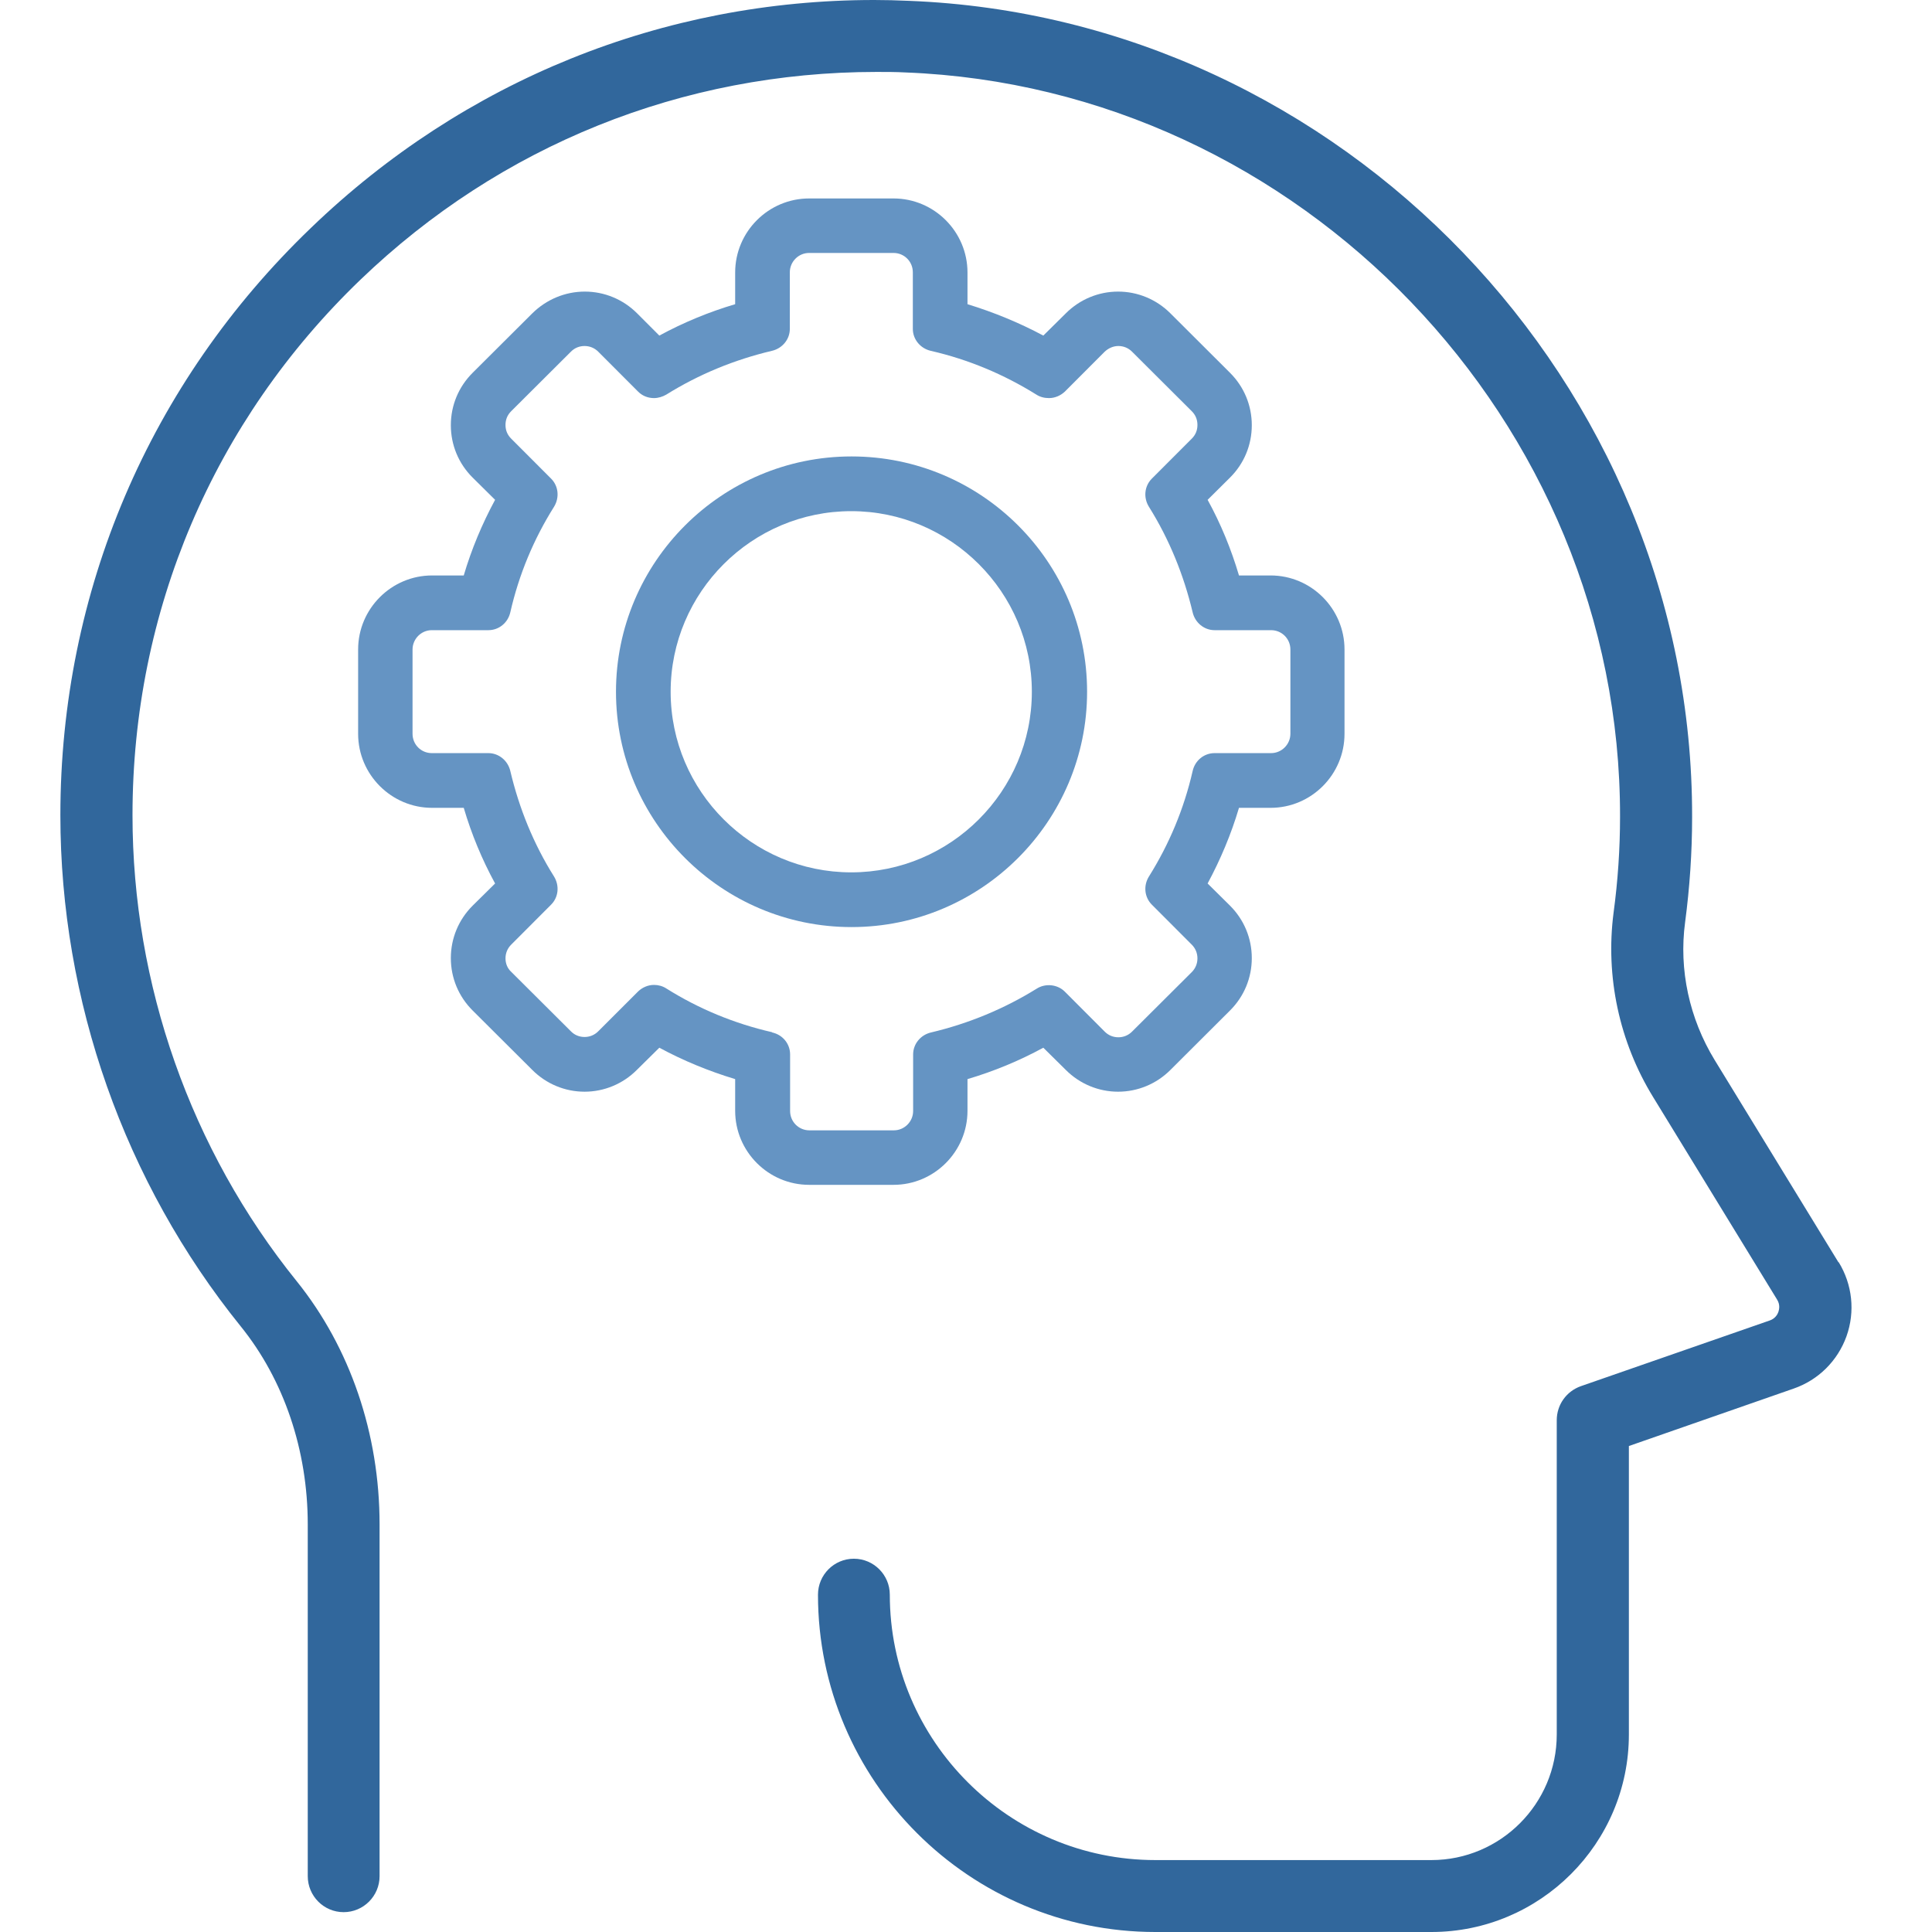
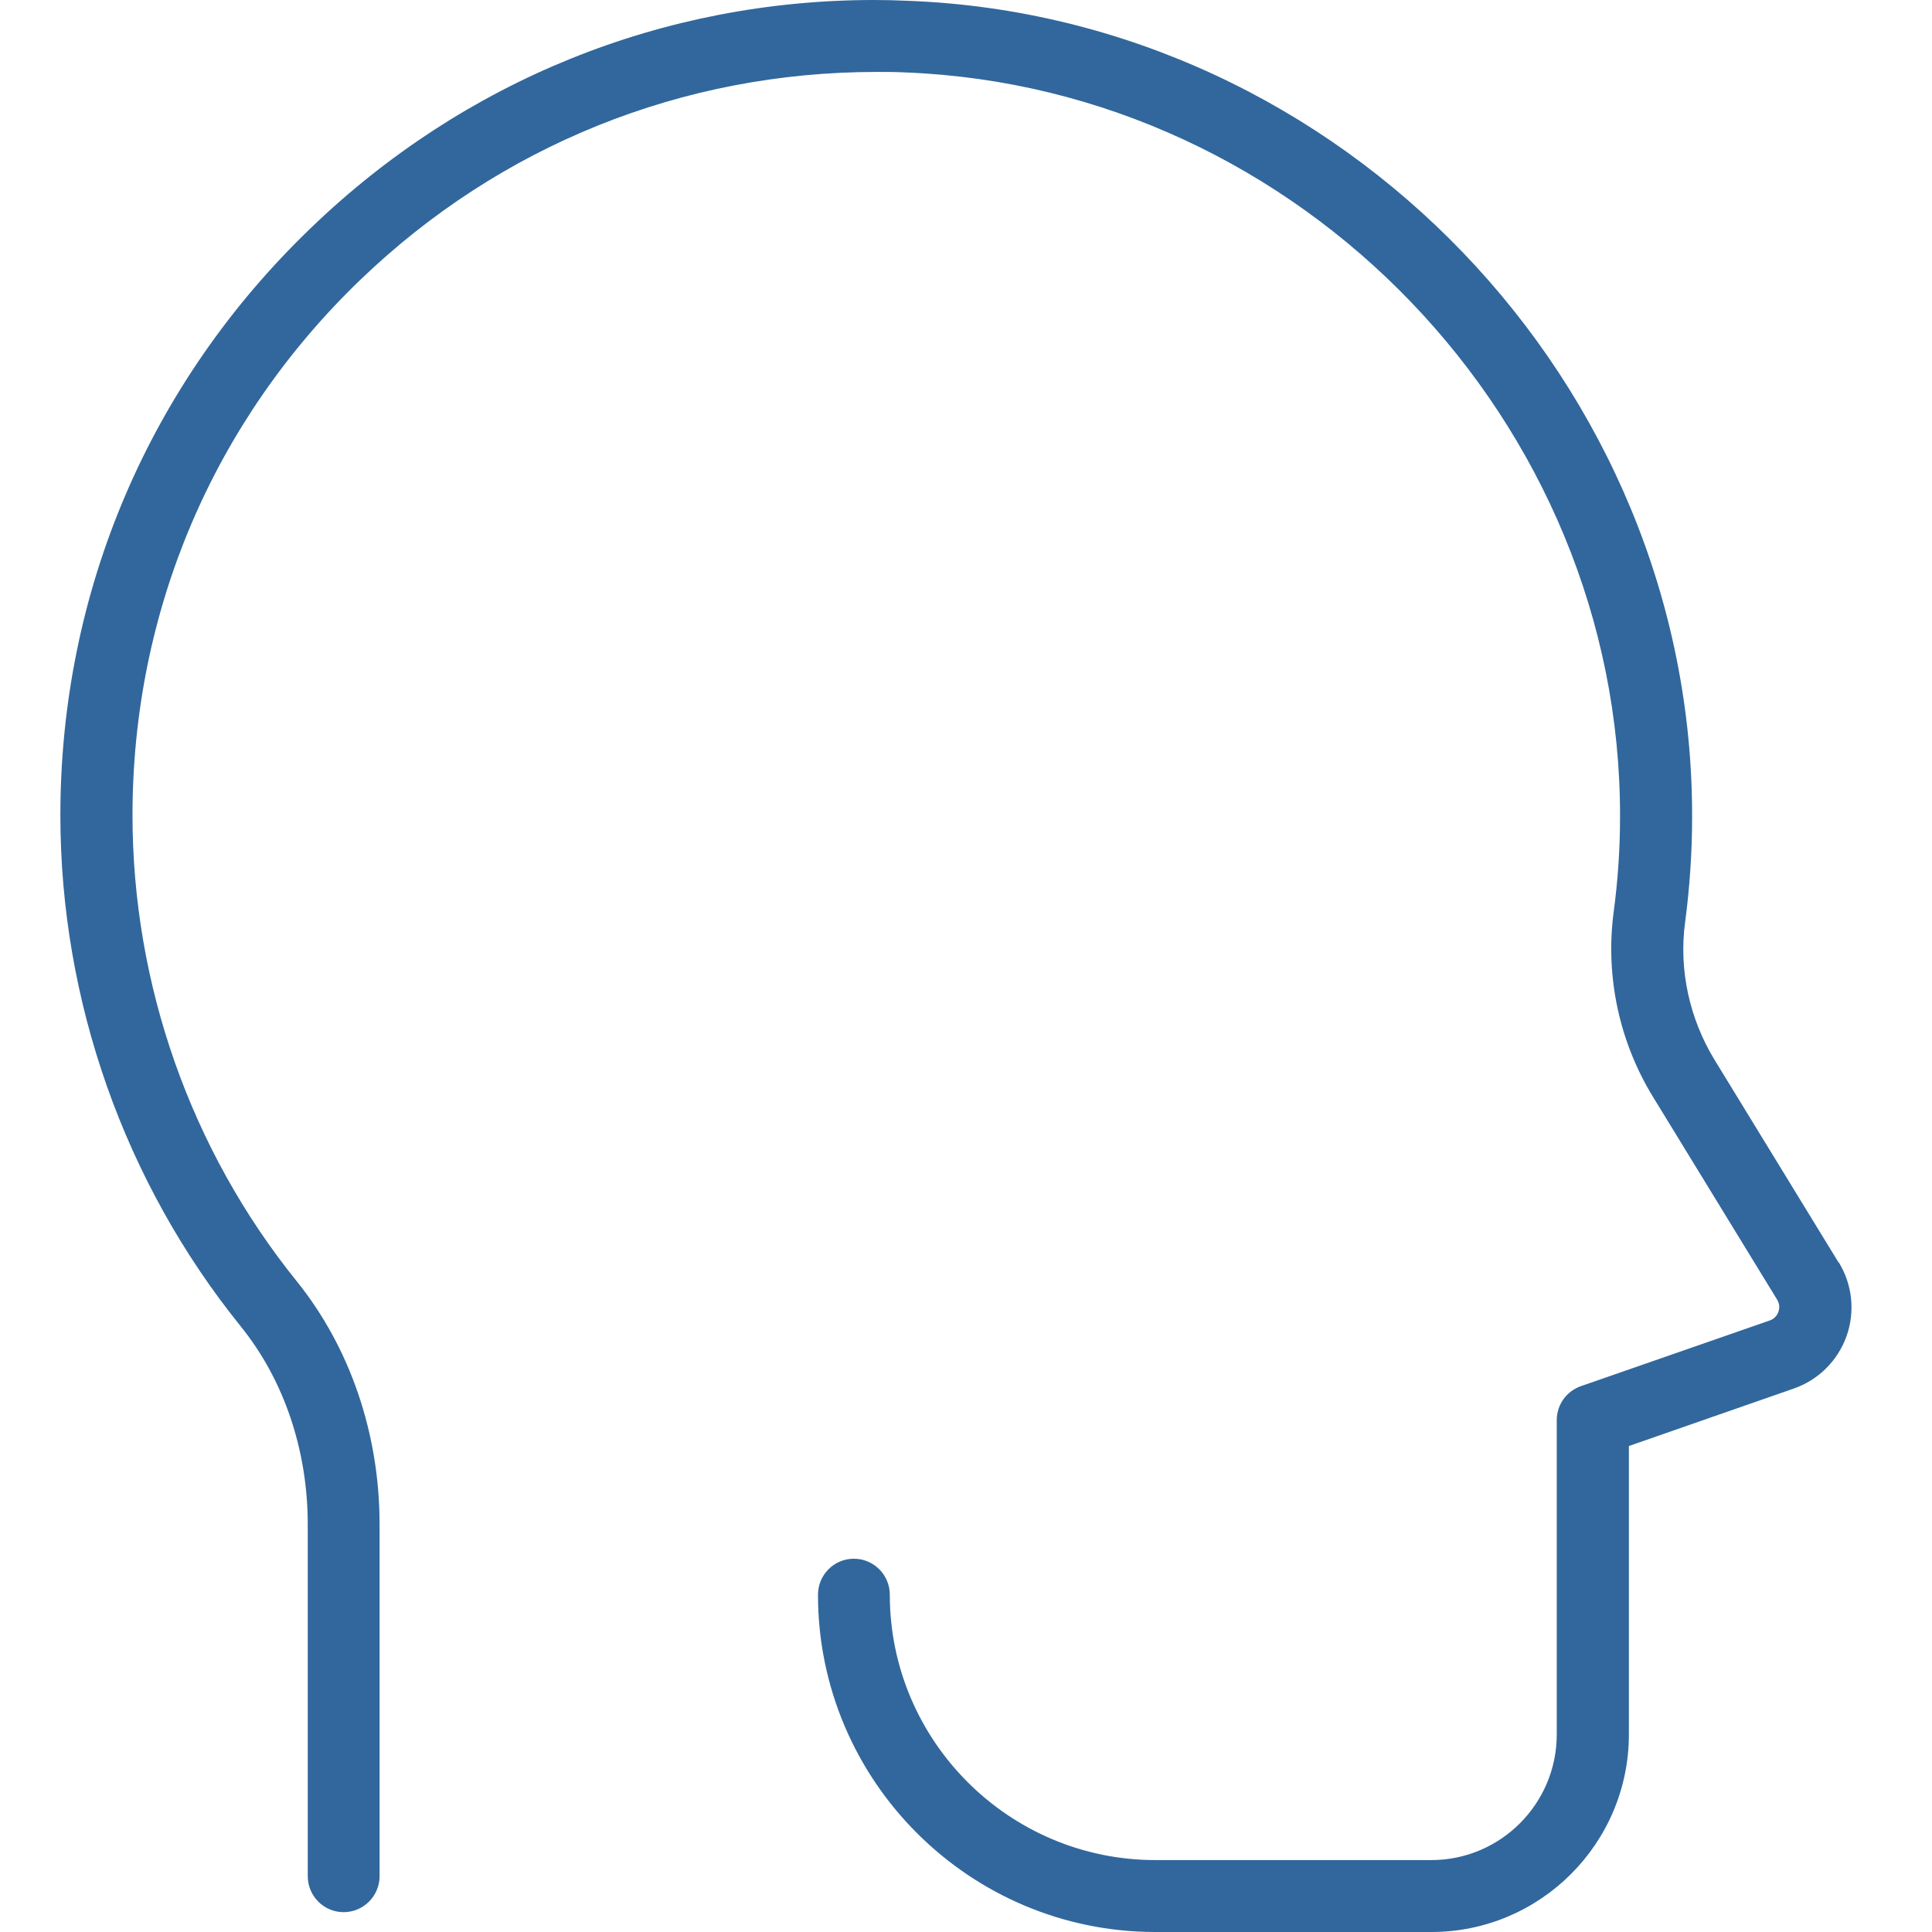
<svg xmlns="http://www.w3.org/2000/svg" width="96" height="96" viewBox="0 0 96 96" fill="none">
  <path d="M91.35 62.72L85.197 52.666C83.946 50.614 83.414 48.187 83.732 45.828C83.96 44.107 84.08 42.348 84.08 40.615C84.133 19.067 66.664 0.869 45.146 0.041C44.573 0.015 44.001 0 43.442 0C32.962 0 23.068 3.987 15.453 11.322C7.423 19.029 3 29.402 3 40.507C3 49.721 6.183 58.748 11.963 65.907C14.105 68.559 15.292 72.054 15.292 75.745V93.225C15.292 94.212 16.09 95.014 17.075 95.014C18.06 95.014 18.861 94.212 18.861 93.225V75.745C18.861 71.24 17.397 66.961 14.745 63.665C9.472 57.132 6.584 48.907 6.584 40.507C6.584 30.374 10.603 20.922 17.914 13.895C24.865 7.215 33.921 3.574 43.559 3.574C44.038 3.574 44.518 3.574 44.997 3.6C64.612 4.361 80.537 20.949 80.499 40.586C80.499 42.172 80.391 43.773 80.178 45.348C79.766 48.521 80.458 51.773 82.148 54.521L88.301 64.573C88.462 64.827 88.406 65.067 88.368 65.187C88.328 65.307 88.208 65.521 87.942 65.612L78.552 68.878C77.833 69.133 77.354 69.8 77.354 70.573V86.186C77.354 89.625 74.559 92.426 71.125 92.426H57.409C50.139 92.426 44.214 86.505 44.214 79.24C44.214 78.254 43.413 77.452 42.428 77.452C41.443 77.452 40.645 78.254 40.645 79.24C40.645 88.481 48.169 96 57.409 96H71.125C76.529 96 80.938 91.601 80.938 86.186V71.852L89.126 68.998C90.35 68.574 91.309 67.626 91.751 66.399C92.189 65.173 92.043 63.826 91.365 62.72H91.35Z" fill="#31679C" />
-   <path d="M38.354 51.287C36.489 50.86 34.718 50.128 33.107 49.115C32.923 48.995 32.709 48.94 32.496 48.94C32.204 48.94 31.923 49.06 31.71 49.262L29.725 51.246C29.538 51.434 29.298 51.527 29.047 51.527C28.792 51.527 28.553 51.434 28.369 51.246L25.399 48.287C25.212 48.114 25.118 47.874 25.118 47.62C25.118 47.368 25.212 47.128 25.399 46.941L27.383 44.953C27.755 44.581 27.807 44.008 27.53 43.554C26.515 41.941 25.796 40.167 25.358 38.315C25.238 37.794 24.785 37.422 24.267 37.422H21.455C20.923 37.422 20.499 36.995 20.499 36.462V32.273C20.499 31.755 20.923 31.313 21.455 31.313H24.267C24.785 31.313 25.238 30.953 25.358 30.421C25.784 28.553 26.515 26.794 27.53 25.181C27.807 24.728 27.755 24.154 27.383 23.782L25.399 21.795C25.212 21.607 25.118 21.382 25.118 21.116C25.118 20.849 25.212 20.621 25.399 20.434L28.369 17.474C28.553 17.287 28.792 17.193 29.047 17.193C29.298 17.193 29.538 17.287 29.725 17.474L31.71 19.462C31.923 19.675 32.204 19.781 32.496 19.781C32.709 19.781 32.923 19.714 33.107 19.608C34.732 18.596 36.489 17.875 38.354 17.433C38.874 17.313 39.246 16.863 39.246 16.342V13.529C39.246 13.008 39.672 12.569 40.205 12.569H44.399C44.931 12.569 45.358 12.996 45.358 13.529V16.342C45.358 16.863 45.732 17.313 46.25 17.433C48.115 17.861 49.871 18.596 51.497 19.608C51.684 19.728 51.897 19.781 52.122 19.781C52.415 19.781 52.695 19.661 52.909 19.462L54.893 17.474C55.078 17.302 55.317 17.193 55.572 17.193C55.823 17.193 56.063 17.287 56.25 17.474L59.22 20.434C59.407 20.621 59.5 20.849 59.5 21.116C59.5 21.382 59.407 21.607 59.22 21.795L57.235 23.782C56.864 24.154 56.808 24.728 57.089 25.181C58.1 26.794 58.819 28.568 59.261 30.421C59.38 30.942 59.834 31.313 60.351 31.313H63.16C63.692 31.313 64.119 31.741 64.119 32.273V36.462C64.119 36.98 63.692 37.422 63.16 37.422H60.351C59.834 37.422 59.38 37.782 59.261 38.315C58.834 40.182 58.1 41.941 57.089 43.554C56.808 44.008 56.864 44.581 57.235 44.953L59.22 46.941C59.407 47.128 59.5 47.368 59.5 47.62C59.5 47.874 59.407 48.114 59.22 48.302L56.25 51.261C56.063 51.448 55.823 51.542 55.572 51.542C55.317 51.542 55.078 51.448 54.893 51.261L52.909 49.273C52.549 48.913 51.95 48.846 51.511 49.127C49.898 50.128 48.129 50.86 46.264 51.302C45.744 51.422 45.373 51.873 45.373 52.394V55.206C45.373 55.727 44.946 56.166 44.414 56.166H40.219C39.687 56.166 39.26 55.739 39.26 55.206V52.394C39.26 51.873 38.901 51.422 38.369 51.302L38.354 51.287ZM48.074 55.195V53.62C49.38 53.234 50.643 52.713 51.842 52.06L52.961 53.166C53.654 53.86 54.587 54.246 55.557 54.246C56.53 54.246 57.463 53.86 58.156 53.166L61.123 50.207C61.816 49.514 62.201 48.594 62.201 47.608C62.201 46.622 61.816 45.7 61.123 45.006L60.006 43.9C60.643 42.714 61.178 41.447 61.564 40.141H63.134C65.16 40.141 66.808 38.487 66.808 36.462V32.273C66.808 30.248 65.16 28.594 63.134 28.594H61.564C61.178 27.289 60.658 26.021 60.006 24.836L61.123 23.727C61.816 23.036 62.201 22.114 62.201 21.127C62.201 20.141 61.816 19.222 61.123 18.528L58.156 15.569C57.463 14.875 56.53 14.489 55.557 14.489C54.587 14.489 53.654 14.875 52.961 15.569L51.842 16.675C50.643 16.034 49.38 15.516 48.074 15.115V13.54C48.074 11.515 46.422 9.861 44.399 9.861H40.205C38.182 9.861 36.53 11.515 36.53 13.54V15.115C35.226 15.502 33.961 16.023 32.762 16.675L31.657 15.569C30.964 14.875 30.032 14.489 29.058 14.489C28.088 14.489 27.155 14.875 26.451 15.569L23.481 18.528C22.788 19.222 22.402 20.141 22.402 21.127C22.402 22.114 22.788 23.036 23.481 23.727L24.601 24.836C23.96 26.021 23.428 27.289 23.043 28.594H21.47C19.447 28.594 17.795 30.248 17.795 32.273V36.462C17.795 38.487 19.447 40.141 21.47 40.141H23.043C23.428 41.447 23.946 42.699 24.601 43.9L23.481 45.006C22.788 45.7 22.402 46.622 22.402 47.608C22.402 48.594 22.788 49.514 23.481 50.207L26.451 53.166C27.144 53.86 28.073 54.246 29.047 54.246C30.017 54.246 30.95 53.86 31.642 53.166L32.762 52.06C33.946 52.701 35.212 53.222 36.53 53.62V55.195C36.53 57.22 38.182 58.874 40.205 58.874H44.399C46.422 58.874 48.074 57.22 48.074 55.195Z" fill="#6594C3" />
-   <path d="M33.324 34.373C33.324 29.426 37.358 25.399 42.298 25.399C47.238 25.399 51.272 29.426 51.272 34.373C51.272 39.32 47.238 43.347 42.298 43.347C37.358 43.347 33.324 39.32 33.324 34.373ZM54.017 34.373C54.017 27.919 48.77 22.68 42.312 22.68C35.852 22.68 30.608 27.934 30.608 34.373C30.608 40.812 35.852 46.066 42.312 46.066C48.77 46.066 54.017 40.812 54.017 34.373Z" fill="#6594C3" />
</svg>